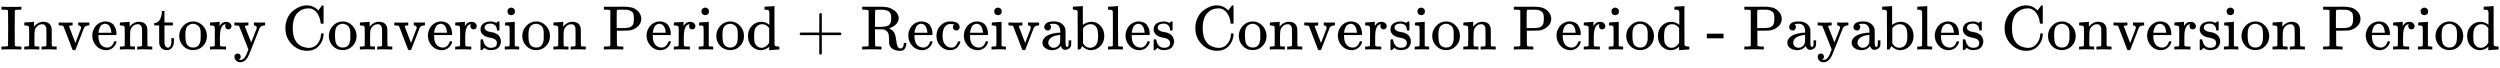
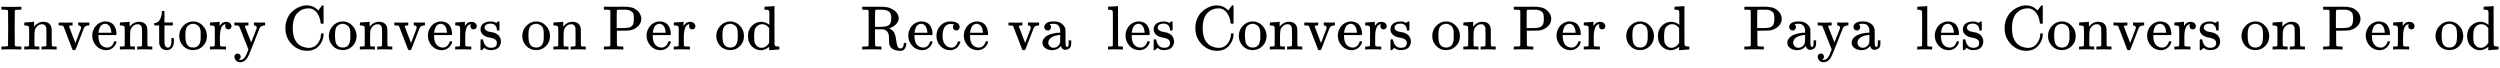
<svg xmlns="http://www.w3.org/2000/svg" xmlns:xlink="http://www.w3.org/1999/xlink" width="92.89ex" height="2.509ex" style="vertical-align: -0.671ex;" viewBox="0 -791.3 39994 1080.4" role="img" focusable="false" aria-labelledby="MathJax-SVG-1-Title">
  <title id="MathJax-SVG-1-Title">{\displaystyle {\mbox{Inventory Conversion Period + Receivables Conversion Period - Payables Conversion Period}}}</title>
  <defs aria-hidden="true">
    <path stroke-width="1" id="E1-MJMAIN-49" d="M328 0Q307 3 180 3T32 0H21V46H43Q92 46 106 49T126 60Q128 63 128 342Q128 620 126 623Q122 628 118 630T96 635T43 637H21V683H32Q53 680 180 680T328 683H339V637H317Q268 637 254 634T234 623Q232 620 232 342Q232 63 234 60Q238 55 242 53T264 48T317 46H339V0H328Z" />
    <path stroke-width="1" id="E1-MJMAIN-6E" d="M41 46H55Q94 46 102 60V68Q102 77 102 91T102 122T103 161T103 203Q103 234 103 269T102 328V351Q99 370 88 376T43 385H25V408Q25 431 27 431L37 432Q47 433 65 434T102 436Q119 437 138 438T167 441T178 442H181V402Q181 364 182 364T187 369T199 384T218 402T247 421T285 437Q305 442 336 442Q450 438 463 329Q464 322 464 190V104Q464 66 466 59T477 49Q498 46 526 46H542V0H534L510 1Q487 2 460 2T422 3Q319 3 310 0H302V46H318Q379 46 379 62Q380 64 380 200Q379 335 378 343Q372 371 358 385T334 402T308 404Q263 404 229 370Q202 343 195 315T187 232V168V108Q187 78 188 68T191 55T200 49Q221 46 249 46H265V0H257L234 1Q210 2 183 2T145 3Q42 3 33 0H25V46H41Z" />
    <path stroke-width="1" id="E1-MJMAIN-76" d="M338 431Q344 429 422 429Q479 429 503 431H508V385H497Q439 381 423 345Q421 341 356 172T288 -2Q283 -11 263 -11Q244 -11 239 -2Q99 359 98 364Q93 378 82 381T43 385H19V431H25L33 430Q41 430 53 430T79 430T104 429T122 428Q217 428 232 431H240V385H226Q187 384 184 370Q184 366 235 234L286 102L377 341V349Q377 363 367 372T349 383T335 385H331V431H338Z" />
    <path stroke-width="1" id="E1-MJMAIN-65" d="M28 218Q28 273 48 318T98 391T163 433T229 448Q282 448 320 430T378 380T406 316T415 245Q415 238 408 231H126V216Q126 68 226 36Q246 30 270 30Q312 30 342 62Q359 79 369 104L379 128Q382 131 395 131H398Q415 131 415 121Q415 117 412 108Q393 53 349 21T250 -11Q155 -11 92 58T28 218ZM333 275Q322 403 238 411H236Q228 411 220 410T195 402T166 381T143 340T127 274V267H333V275Z" />
    <path stroke-width="1" id="E1-MJMAIN-74" d="M27 422Q80 426 109 478T141 600V615H181V431H316V385H181V241Q182 116 182 100T189 68Q203 29 238 29Q282 29 292 100Q293 108 293 146V181H333V146V134Q333 57 291 17Q264 -10 221 -10Q187 -10 162 2T124 33T105 68T98 100Q97 107 97 248V385H18V422H27Z" />
    <path stroke-width="1" id="E1-MJMAIN-6F" d="M28 214Q28 309 93 378T250 448Q340 448 405 380T471 215Q471 120 407 55T250 -10Q153 -10 91 57T28 214ZM250 30Q372 30 372 193V225V250Q372 272 371 288T364 326T348 362T317 390T268 410Q263 411 252 411Q222 411 195 399Q152 377 139 338T126 246V226Q126 130 145 91Q177 30 250 30Z" />
    <path stroke-width="1" id="E1-MJMAIN-72" d="M36 46H50Q89 46 97 60V68Q97 77 97 91T98 122T98 161T98 203Q98 234 98 269T98 328L97 351Q94 370 83 376T38 385H20V408Q20 431 22 431L32 432Q42 433 60 434T96 436Q112 437 131 438T160 441T171 442H174V373Q213 441 271 441H277Q322 441 343 419T364 373Q364 352 351 337T313 322Q288 322 276 338T263 372Q263 381 265 388T270 400T273 405Q271 407 250 401Q234 393 226 386Q179 341 179 207V154Q179 141 179 127T179 101T180 81T180 66V61Q181 59 183 57T188 54T193 51T200 49T207 48T216 47T225 47T235 46T245 46H276V0H267Q249 3 140 3Q37 3 28 0H20V46H36Z" />
    <path stroke-width="1" id="E1-MJMAIN-79" d="M69 -66Q91 -66 104 -80T118 -116Q118 -134 109 -145T91 -160Q84 -163 97 -166Q104 -168 111 -168Q131 -168 148 -159T175 -138T197 -106T213 -75T225 -43L242 0L170 183Q150 233 125 297Q101 358 96 368T80 381Q79 382 78 382Q66 385 34 385H19V431H26L46 430Q65 430 88 429T122 428Q129 428 142 428T171 429T200 430T224 430L233 431H241V385H232Q183 385 185 366L286 112Q286 113 332 227L376 341V350Q376 365 366 373T348 383T334 385H331V431H337H344Q351 431 361 431T382 430T405 429T422 429Q477 429 503 431H508V385H497Q441 380 422 345Q420 343 378 235T289 9T227 -131Q180 -204 113 -204Q69 -204 44 -177T19 -116Q19 -89 35 -78T69 -66Z" />
    <path stroke-width="1" id="E1-MJMAIN-43" d="M56 342Q56 428 89 500T174 615T283 681T391 705Q394 705 400 705T408 704Q499 704 569 636L582 624L612 663Q639 700 643 704Q644 704 647 704T653 705H657Q660 705 666 699V419L660 413H626Q620 419 619 430Q610 512 571 572T476 651Q457 658 426 658Q322 658 252 588Q173 509 173 342Q173 221 211 151Q232 111 263 84T328 45T384 29T428 24Q517 24 571 93T626 244Q626 251 632 257H660L666 251V236Q661 133 590 56T403 -21Q262 -21 159 83T56 342Z" />
-     <path stroke-width="1" id="E1-MJMAIN-73" d="M295 316Q295 356 268 385T190 414Q154 414 128 401Q98 382 98 349Q97 344 98 336T114 312T157 287Q175 282 201 278T245 269T277 256Q294 248 310 236T342 195T359 133Q359 71 321 31T198 -10H190Q138 -10 94 26L86 19L77 10Q71 4 65 -1L54 -11H46H42Q39 -11 33 -5V74V132Q33 153 35 157T45 162H54Q66 162 70 158T75 146T82 119T101 77Q136 26 198 26Q295 26 295 104Q295 133 277 151Q257 175 194 187T111 210Q75 227 54 256T33 318Q33 357 50 384T93 424T143 442T187 447H198Q238 447 268 432L283 424L292 431Q302 440 314 448H322H326Q329 448 335 442V310L329 304H301Q295 310 295 316Z" />
-     <path stroke-width="1" id="E1-MJMAIN-69" d="M69 609Q69 637 87 653T131 669Q154 667 171 652T188 609Q188 579 171 564T129 549Q104 549 87 564T69 609ZM247 0Q232 3 143 3Q132 3 106 3T56 1L34 0H26V46H42Q70 46 91 49Q100 53 102 60T104 102V205V293Q104 345 102 359T88 378Q74 385 41 385H30V408Q30 431 32 431L42 432Q52 433 70 434T106 436Q123 437 142 438T171 441T182 442H185V62Q190 52 197 50T232 46H255V0H247Z" />
+     <path stroke-width="1" id="E1-MJMAIN-73" d="M295 316Q295 356 268 385T190 414Q154 414 128 401Q98 382 98 349Q97 344 98 336T114 312T157 287Q175 282 201 278T245 269T277 256Q294 248 310 236T342 195T359 133Q359 71 321 31T198 -10H190Q138 -10 94 26L86 19L77 10Q71 4 65 -1L54 -11H46H42Q39 -11 33 -5V74V132Q33 153 35 157T45 162H54Q66 162 70 158T75 146T82 119T101 77Q136 26 198 26Q295 26 295 104Q295 133 277 151Q257 175 194 187T111 210Q75 227 54 256T33 318Q33 357 50 384T93 424T143 442T187 447H198Q238 447 268 432L283 424L292 431Q302 440 314 448H326Q329 448 335 442V310L329 304H301Q295 310 295 316Z" />
    <path stroke-width="1" id="E1-MJMAIN-50" d="M130 622Q123 629 119 631T103 634T60 637H27V683H214Q237 683 276 683T331 684Q419 684 471 671T567 616Q624 563 624 489Q624 421 573 372T451 307Q429 302 328 301H234V181Q234 62 237 58Q245 47 304 46H337V0H326Q305 3 182 3Q47 3 38 0H27V46H60Q102 47 111 49T130 61V622ZM507 488Q507 514 506 528T500 564T483 597T450 620T397 635Q385 637 307 637H286Q237 637 234 628Q231 624 231 483V342H302H339Q390 342 423 349T481 382Q507 411 507 488Z" />
    <path stroke-width="1" id="E1-MJMAIN-64" d="M376 495Q376 511 376 535T377 568Q377 613 367 624T316 637H298V660Q298 683 300 683L310 684Q320 685 339 686T376 688Q393 689 413 690T443 693T454 694H457V390Q457 84 458 81Q461 61 472 55T517 46H535V0Q533 0 459 -5T380 -11H373V44L365 37Q307 -11 235 -11Q158 -11 96 50T34 215Q34 315 97 378T244 442Q319 442 376 393V495ZM373 342Q328 405 260 405Q211 405 173 369Q146 341 139 305T131 211Q131 155 138 120T173 59Q203 26 251 26Q322 26 373 103V342Z" />
-     <path stroke-width="1" id="E1-MJMAIN-2B" d="M56 237T56 250T70 270H369V420L370 570Q380 583 389 583Q402 583 409 568V270H707Q722 262 722 250T707 230H409V-68Q401 -82 391 -82H389H387Q375 -82 369 -68V230H70Q56 237 56 250Z" />
    <path stroke-width="1" id="E1-MJMAIN-52" d="M130 622Q123 629 119 631T103 634T60 637H27V683H202H236H300Q376 683 417 677T500 648Q595 600 609 517Q610 512 610 501Q610 468 594 439T556 392T511 361T472 343L456 338Q459 335 467 332Q497 316 516 298T545 254T559 211T568 155T578 94Q588 46 602 31T640 16H645Q660 16 674 32T692 87Q692 98 696 101T712 105T728 103T732 90Q732 59 716 27T672 -16Q656 -22 630 -22Q481 -16 458 90Q456 101 456 163T449 246Q430 304 373 320L363 322L297 323H231V192L232 61Q238 51 249 49T301 46H334V0H323Q302 3 181 3Q59 3 38 0H27V46H60Q102 47 111 49T130 61V622ZM491 499V509Q491 527 490 539T481 570T462 601T424 623T362 636Q360 636 340 636T304 637H283Q238 637 234 628Q231 624 231 492V360H289Q390 360 434 378T489 456Q491 467 491 499Z" />
    <path stroke-width="1" id="E1-MJMAIN-63" d="M370 305T349 305T313 320T297 358Q297 381 312 396Q317 401 317 402T307 404Q281 408 258 408Q209 408 178 376Q131 329 131 219Q131 137 162 90Q203 29 272 29Q313 29 338 55T374 117Q376 125 379 127T395 129H409Q415 123 415 120Q415 116 411 104T395 71T366 33T318 2T249 -11Q163 -11 99 53T34 214Q34 318 99 383T250 448T370 421T404 357Q404 334 387 320Z" />
    <path stroke-width="1" id="E1-MJMAIN-61" d="M137 305T115 305T78 320T63 359Q63 394 97 421T218 448Q291 448 336 416T396 340Q401 326 401 309T402 194V124Q402 76 407 58T428 40Q443 40 448 56T453 109V145H493V106Q492 66 490 59Q481 29 455 12T400 -6T353 12T329 54V58L327 55Q325 52 322 49T314 40T302 29T287 17T269 6T247 -2T221 -8T190 -11Q130 -11 82 20T34 107Q34 128 41 147T68 188T116 225T194 253T304 268H318V290Q318 324 312 340Q290 411 215 411Q197 411 181 410T156 406T148 403Q170 388 170 359Q170 334 154 320ZM126 106Q126 75 150 51T209 26Q247 26 276 49T315 109Q317 116 318 175Q318 233 317 233Q309 233 296 232T251 223T193 203T147 166T126 106Z" />
-     <path stroke-width="1" id="E1-MJMAIN-62" d="M307 -11Q234 -11 168 55L158 37Q156 34 153 28T147 17T143 10L138 1L118 0H98V298Q98 599 97 603Q94 622 83 628T38 637H20V660Q20 683 22 683L32 684Q42 685 61 686T98 688Q115 689 135 690T165 693T176 694H179V543Q179 391 180 391L183 394Q186 397 192 401T207 411T228 421T254 431T286 439T323 442Q401 442 461 379T522 216Q522 115 458 52T307 -11ZM182 98Q182 97 187 90T196 79T206 67T218 55T233 44T250 35T271 29T295 26Q330 26 363 46T412 113Q424 148 424 212Q424 287 412 323Q385 405 300 405Q270 405 239 390T188 347L182 339V98Z" />
    <path stroke-width="1" id="E1-MJMAIN-6C" d="M42 46H56Q95 46 103 60V68Q103 77 103 91T103 124T104 167T104 217T104 272T104 329Q104 366 104 407T104 482T104 542T103 586T103 603Q100 622 89 628T44 637H26V660Q26 683 28 683L38 684Q48 685 67 686T104 688Q121 689 141 690T171 693T182 694H185V379Q185 62 186 60Q190 52 198 49Q219 46 247 46H263V0H255L232 1Q209 2 183 2T145 3T107 3T57 1L34 0H26V46H42Z" />
-     <path stroke-width="1" id="E1-MJMAIN-2D" d="M11 179V252H277V179H11Z" />
  </defs>
  <g stroke="currentColor" fill="currentColor" stroke-width="0" transform="matrix(1 0 0 -1 0 0)" aria-hidden="true">
    <use xlink:href="#E1-MJMAIN-49" />
    <use xlink:href="#E1-MJMAIN-6E" x="361" y="0" />
    <use xlink:href="#E1-MJMAIN-76" x="918" y="0" />
    <use xlink:href="#E1-MJMAIN-65" x="1446" y="0" />
    <use xlink:href="#E1-MJMAIN-6E" x="1891" y="0" />
    <use xlink:href="#E1-MJMAIN-74" x="2447" y="0" />
    <use xlink:href="#E1-MJMAIN-6F" x="2837" y="0" />
    <use xlink:href="#E1-MJMAIN-72" x="3337" y="0" />
    <use xlink:href="#E1-MJMAIN-79" x="3730" y="0" />
    <use xlink:href="#E1-MJMAIN-43" x="4508" y="0" />
    <use xlink:href="#E1-MJMAIN-6F" x="5231" y="0" />
    <use xlink:href="#E1-MJMAIN-6E" x="5731" y="0" />
    <use xlink:href="#E1-MJMAIN-76" x="6288" y="0" />
    <use xlink:href="#E1-MJMAIN-65" x="6816" y="0" />
    <use xlink:href="#E1-MJMAIN-72" x="7261" y="0" />
    <use xlink:href="#E1-MJMAIN-73" x="7653" y="0" />
    <use xlink:href="#E1-MJMAIN-69" x="8048" y="0" />
    <use xlink:href="#E1-MJMAIN-6F" x="8326" y="0" />
    <use xlink:href="#E1-MJMAIN-6E" x="8827" y="0" />
    <use xlink:href="#E1-MJMAIN-50" x="9633" y="0" />
    <use xlink:href="#E1-MJMAIN-65" x="10315" y="0" />
    <use xlink:href="#E1-MJMAIN-72" x="10759" y="0" />
    <use xlink:href="#E1-MJMAIN-69" x="11152" y="0" />
    <use xlink:href="#E1-MJMAIN-6F" x="11430" y="0" />
    <use xlink:href="#E1-MJMAIN-64" x="11931" y="0" />
    <use xlink:href="#E1-MJMAIN-2B" x="12737" y="0" />
    <use xlink:href="#E1-MJMAIN-52" x="13766" y="0" />
    <use xlink:href="#E1-MJMAIN-65" x="14502" y="0" />
    <use xlink:href="#E1-MJMAIN-63" x="14947" y="0" />
    <use xlink:href="#E1-MJMAIN-65" x="15391" y="0" />
    <use xlink:href="#E1-MJMAIN-69" x="15836" y="0" />
    <use xlink:href="#E1-MJMAIN-76" x="16114" y="0" />
    <use xlink:href="#E1-MJMAIN-61" x="16643" y="0" />
    <use xlink:href="#E1-MJMAIN-62" x="17143" y="0" />
    <use xlink:href="#E1-MJMAIN-6C" x="17700" y="0" />
    <use xlink:href="#E1-MJMAIN-65" x="17978" y="0" />
    <use xlink:href="#E1-MJMAIN-73" x="18423" y="0" />
    <use xlink:href="#E1-MJMAIN-43" x="19067" y="0" />
    <use xlink:href="#E1-MJMAIN-6F" x="19790" y="0" />
    <use xlink:href="#E1-MJMAIN-6E" x="20290" y="0" />
    <use xlink:href="#E1-MJMAIN-76" x="20847" y="0" />
    <use xlink:href="#E1-MJMAIN-65" x="21375" y="0" />
    <use xlink:href="#E1-MJMAIN-72" x="21820" y="0" />
    <use xlink:href="#E1-MJMAIN-73" x="22212" y="0" />
    <use xlink:href="#E1-MJMAIN-69" x="22607" y="0" />
    <use xlink:href="#E1-MJMAIN-6F" x="22885" y="0" />
    <use xlink:href="#E1-MJMAIN-6E" x="23386" y="0" />
    <use xlink:href="#E1-MJMAIN-50" x="24192" y="0" />
    <use xlink:href="#E1-MJMAIN-65" x="24874" y="0" />
    <use xlink:href="#E1-MJMAIN-72" x="25318" y="0" />
    <use xlink:href="#E1-MJMAIN-69" x="25711" y="0" />
    <use xlink:href="#E1-MJMAIN-6F" x="25989" y="0" />
    <use xlink:href="#E1-MJMAIN-64" x="26490" y="0" />
    <use xlink:href="#E1-MJMAIN-2D" x="27296" y="0" />
    <use xlink:href="#E1-MJMAIN-50" x="27880" y="0" />
    <use xlink:href="#E1-MJMAIN-61" x="28561" y="0" />
    <use xlink:href="#E1-MJMAIN-79" x="29062" y="0" />
    <use xlink:href="#E1-MJMAIN-61" x="29590" y="0" />
    <use xlink:href="#E1-MJMAIN-62" x="30091" y="0" />
    <use xlink:href="#E1-MJMAIN-6C" x="30647" y="0" />
    <use xlink:href="#E1-MJMAIN-65" x="30926" y="0" />
    <use xlink:href="#E1-MJMAIN-73" x="31370" y="0" />
    <use xlink:href="#E1-MJMAIN-43" x="32015" y="0" />
    <use xlink:href="#E1-MJMAIN-6F" x="32737" y="0" />
    <use xlink:href="#E1-MJMAIN-6E" x="33238" y="0" />
    <use xlink:href="#E1-MJMAIN-76" x="33794" y="0" />
    <use xlink:href="#E1-MJMAIN-65" x="34323" y="0" />
    <use xlink:href="#E1-MJMAIN-72" x="34767" y="0" />
    <use xlink:href="#E1-MJMAIN-73" x="35160" y="0" />
    <use xlink:href="#E1-MJMAIN-69" x="35554" y="0" />
    <use xlink:href="#E1-MJMAIN-6F" x="35833" y="0" />
    <use xlink:href="#E1-MJMAIN-6E" x="36333" y="0" />
    <use xlink:href="#E1-MJMAIN-50" x="37140" y="0" />
    <use xlink:href="#E1-MJMAIN-65" x="37821" y="0" />
    <use xlink:href="#E1-MJMAIN-72" x="38266" y="0" />
    <use xlink:href="#E1-MJMAIN-69" x="38658" y="0" />
    <use xlink:href="#E1-MJMAIN-6F" x="38937" y="0" />
    <use xlink:href="#E1-MJMAIN-64" x="39437" y="0" />
  </g>
</svg>